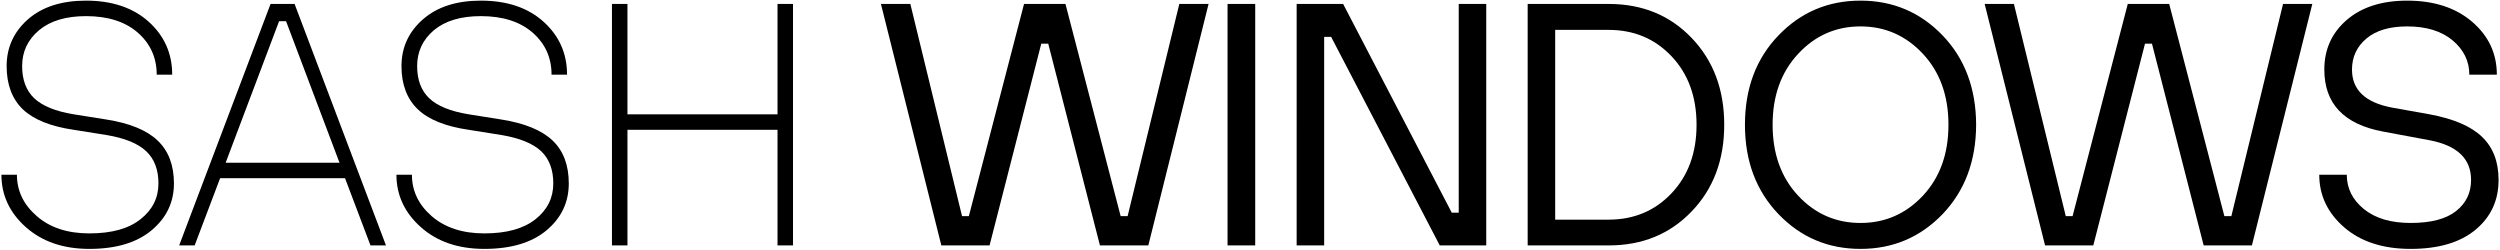
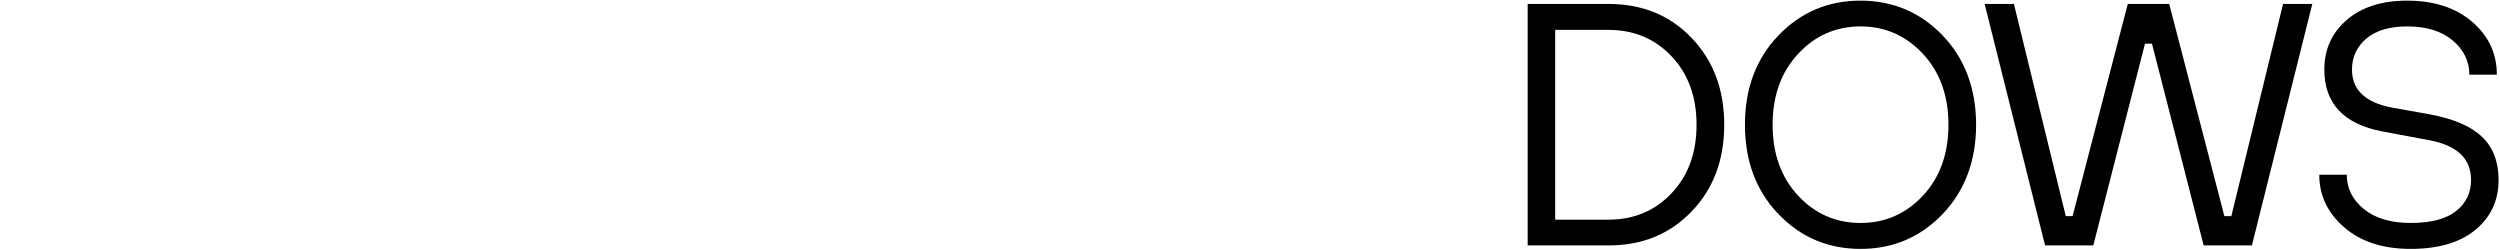
<svg xmlns="http://www.w3.org/2000/svg" version="1.2" viewBox="0 0 1581 158" width="1581" height="158">
  <style>.s0{fill:#000}</style>
  <g id="WHITE">
    <g id="&lt;Group&gt;">
-       <path id="&lt;Compound Path&gt;" class="s0" d="M.9 110.5h9.8q0 15.3 12.6 26.2 12.5 10.9 33.2 10.9 21.2 0 32.4-9 11.3-8.9 11.3-22.6 0-13.1-7.8-20.4-7.7-7.3-25-10.2l-20.7-3.3q-22-3.2-32.3-13Q4.2 59.2 4.2 41.8q0-17.7 13.5-29.6Q31.2.4 54.4.4q24.8 0 39.7 13.4 14.8 13.4 14.8 33.4h-9.8q0-16.1-12-26.6-12-10.4-32.7-10.4-19 0-29.7 8.9Q14 28.1 14 41.8q0 13.1 7.7 20.4 7.8 7.3 25 10.1l20.7 3.3q22.1 3.5 32.3 13.3Q110 98.7 110 116q0 17.8-14.1 29.6t-39.4 11.8q-24.6 0-40.1-13.7Q.9 129.9.9 110.5" />
-       <path fill-rule="evenodd" class="s0" d="M113.3 155.2 171.1 2.5h15.2l57.8 152.7h-9.8l-16.1-42.5h-79l-16.1 42.5zm29.4-52.3h72l-33.8-89.5h-4.4z" />
-       <path class="s0" d="M250.7 110.5h9.8q0 15.3 12.5 26.2 12.6 10.9 33.3 10.9 21.1 0 32.4-9 11.2-8.9 11.2-22.6 0-13.1-7.7-20.4-7.8-7.3-25-10.2l-20.7-3.3q-22.1-3.2-32.3-13-10.3-9.9-10.3-27.3 0-17.7 13.6-29.6Q281 .4 304.1.4q24.9 0 39.7 13.4t14.8 33.4h-9.8q0-16.1-12-26.6-12-10.4-32.7-10.4-19 0-29.7 8.9-10.6 9-10.6 22.7 0 13.1 7.7 20.4t25 10.1l20.7 3.3q22 3.5 32.3 13.3 10.2 9.8 10.2 27.1 0 17.8-14 29.6-14.1 11.8-39.4 11.8-24.7 0-40.1-13.7-15.5-13.8-15.5-33.2M387 155.2V2.5h9.8v69.8h94.9V2.5h9.8v152.7h-9.8V82.1h-94.9v73.1zm208.3 0L557.1 2.5h18.6l32.7 134.2h4.3L647.6 2.5h26.2l34.9 134.2h4.4L745.8 2.5h18.5l-38.1 152.7h-30.6L662.9 27.6h-4.4l-32.7 127.6zm181 0V2.5h17.5v152.7zm43.7 0V2.5h29.4l68.7 132h4.4V2.5h17.4v152.7h-29.4L841.8 23.3h-4.4v131.9z" />
      <path fill-rule="evenodd" class="s0" d="M966.1 155.2V2.5h51.3q31.8 0 52.4 21.5t20.6 54.9-20.6 54.8q-20.6 21.5-52.4 21.5zm17.4-16.3h33.8q24 0 39.8-16.7t15.8-43.3-15.8-43.3-39.8-16.7h-33.8zm245-3.5q-21.2 22-51.9 22-30.8 0-51.9-22-21.2-22.1-21.2-56.5 0-34.5 21.2-56.5 21.1-22 51.9-22 30.7 0 51.9 22 21.1 22 21.2 56.5-.1 34.4-21.2 56.5m-91.4-11.7q16.1 17.3 39.5 17.3 23.3 0 39.5-17.3 16.1-17.3 16.1-44.8t-16.1-44.8q-16.2-17.4-39.5-17.4-23.4 0-39.5 17.4-16.1 17.3-16.1 44.8t16.1 44.8" />
      <path class="s0" d="M1293.3 155.2 1255.1 2.5h18.5l32.8 134.2h4.3l34.9-134.2h26.2l34.9 134.2h4.4l32.7-134.2h18.5l-38.2 152.7h-30.5l-32.7-127.6h-4.4l-32.7 127.6zm173.4-44.7h17.4q0 12.9 10.8 21.7t29.6 8.8q19.2 0 28.7-7.5t9.5-19.7q0-20.1-26.2-25.1l-29.5-5.5q-37.1-6.9-37.1-39.2 0-19.2 14.2-31.4T1522.3.4q25.5 0 41.1 13.4t15.6 33.4h-17.4q0-12.8-10.6-21.7-10.6-8.8-28.7-8.8-16.6 0-25.7 7.6-9.2 7.7-9.2 19.7 0 19.2 25.1 24l24 4.3q22.7 4.2 33.1 14.2 10.5 10 10.5 27.3 0 19.4-14.6 31.5t-41 12.1q-26.2 0-42-13.6-15.8-13.7-15.8-33.3" />
    </g>
  </g>
</svg>